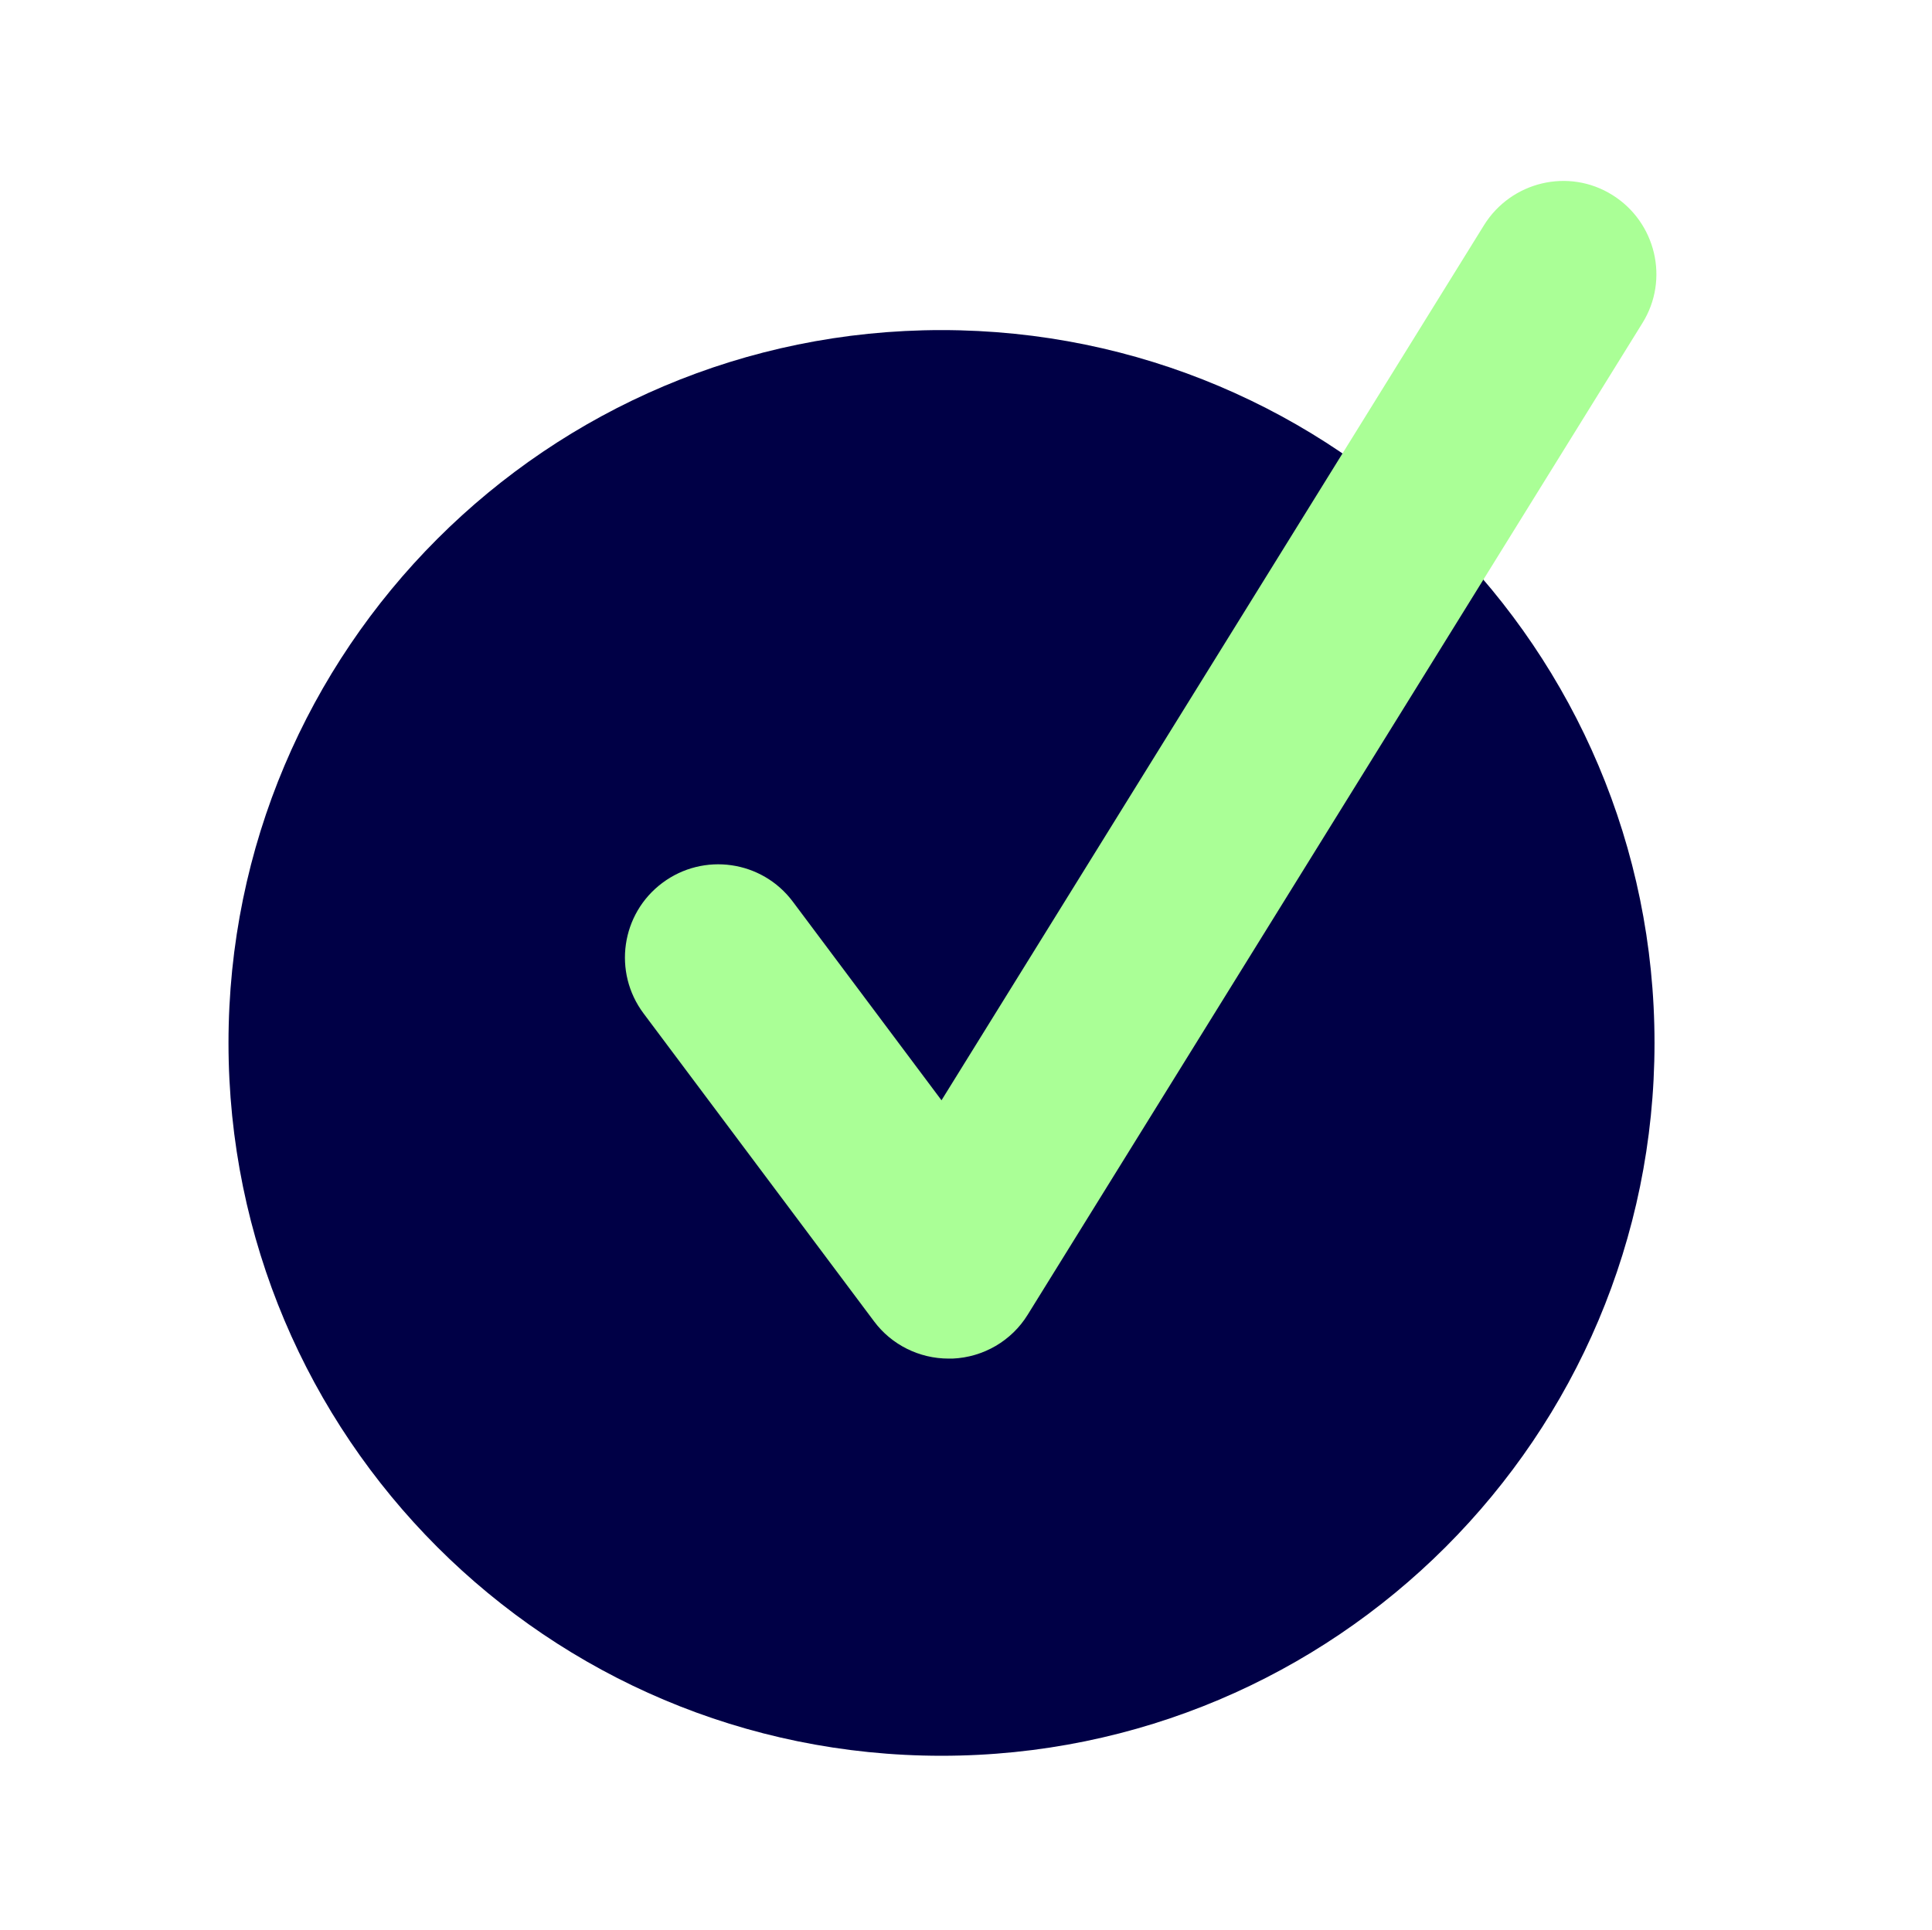
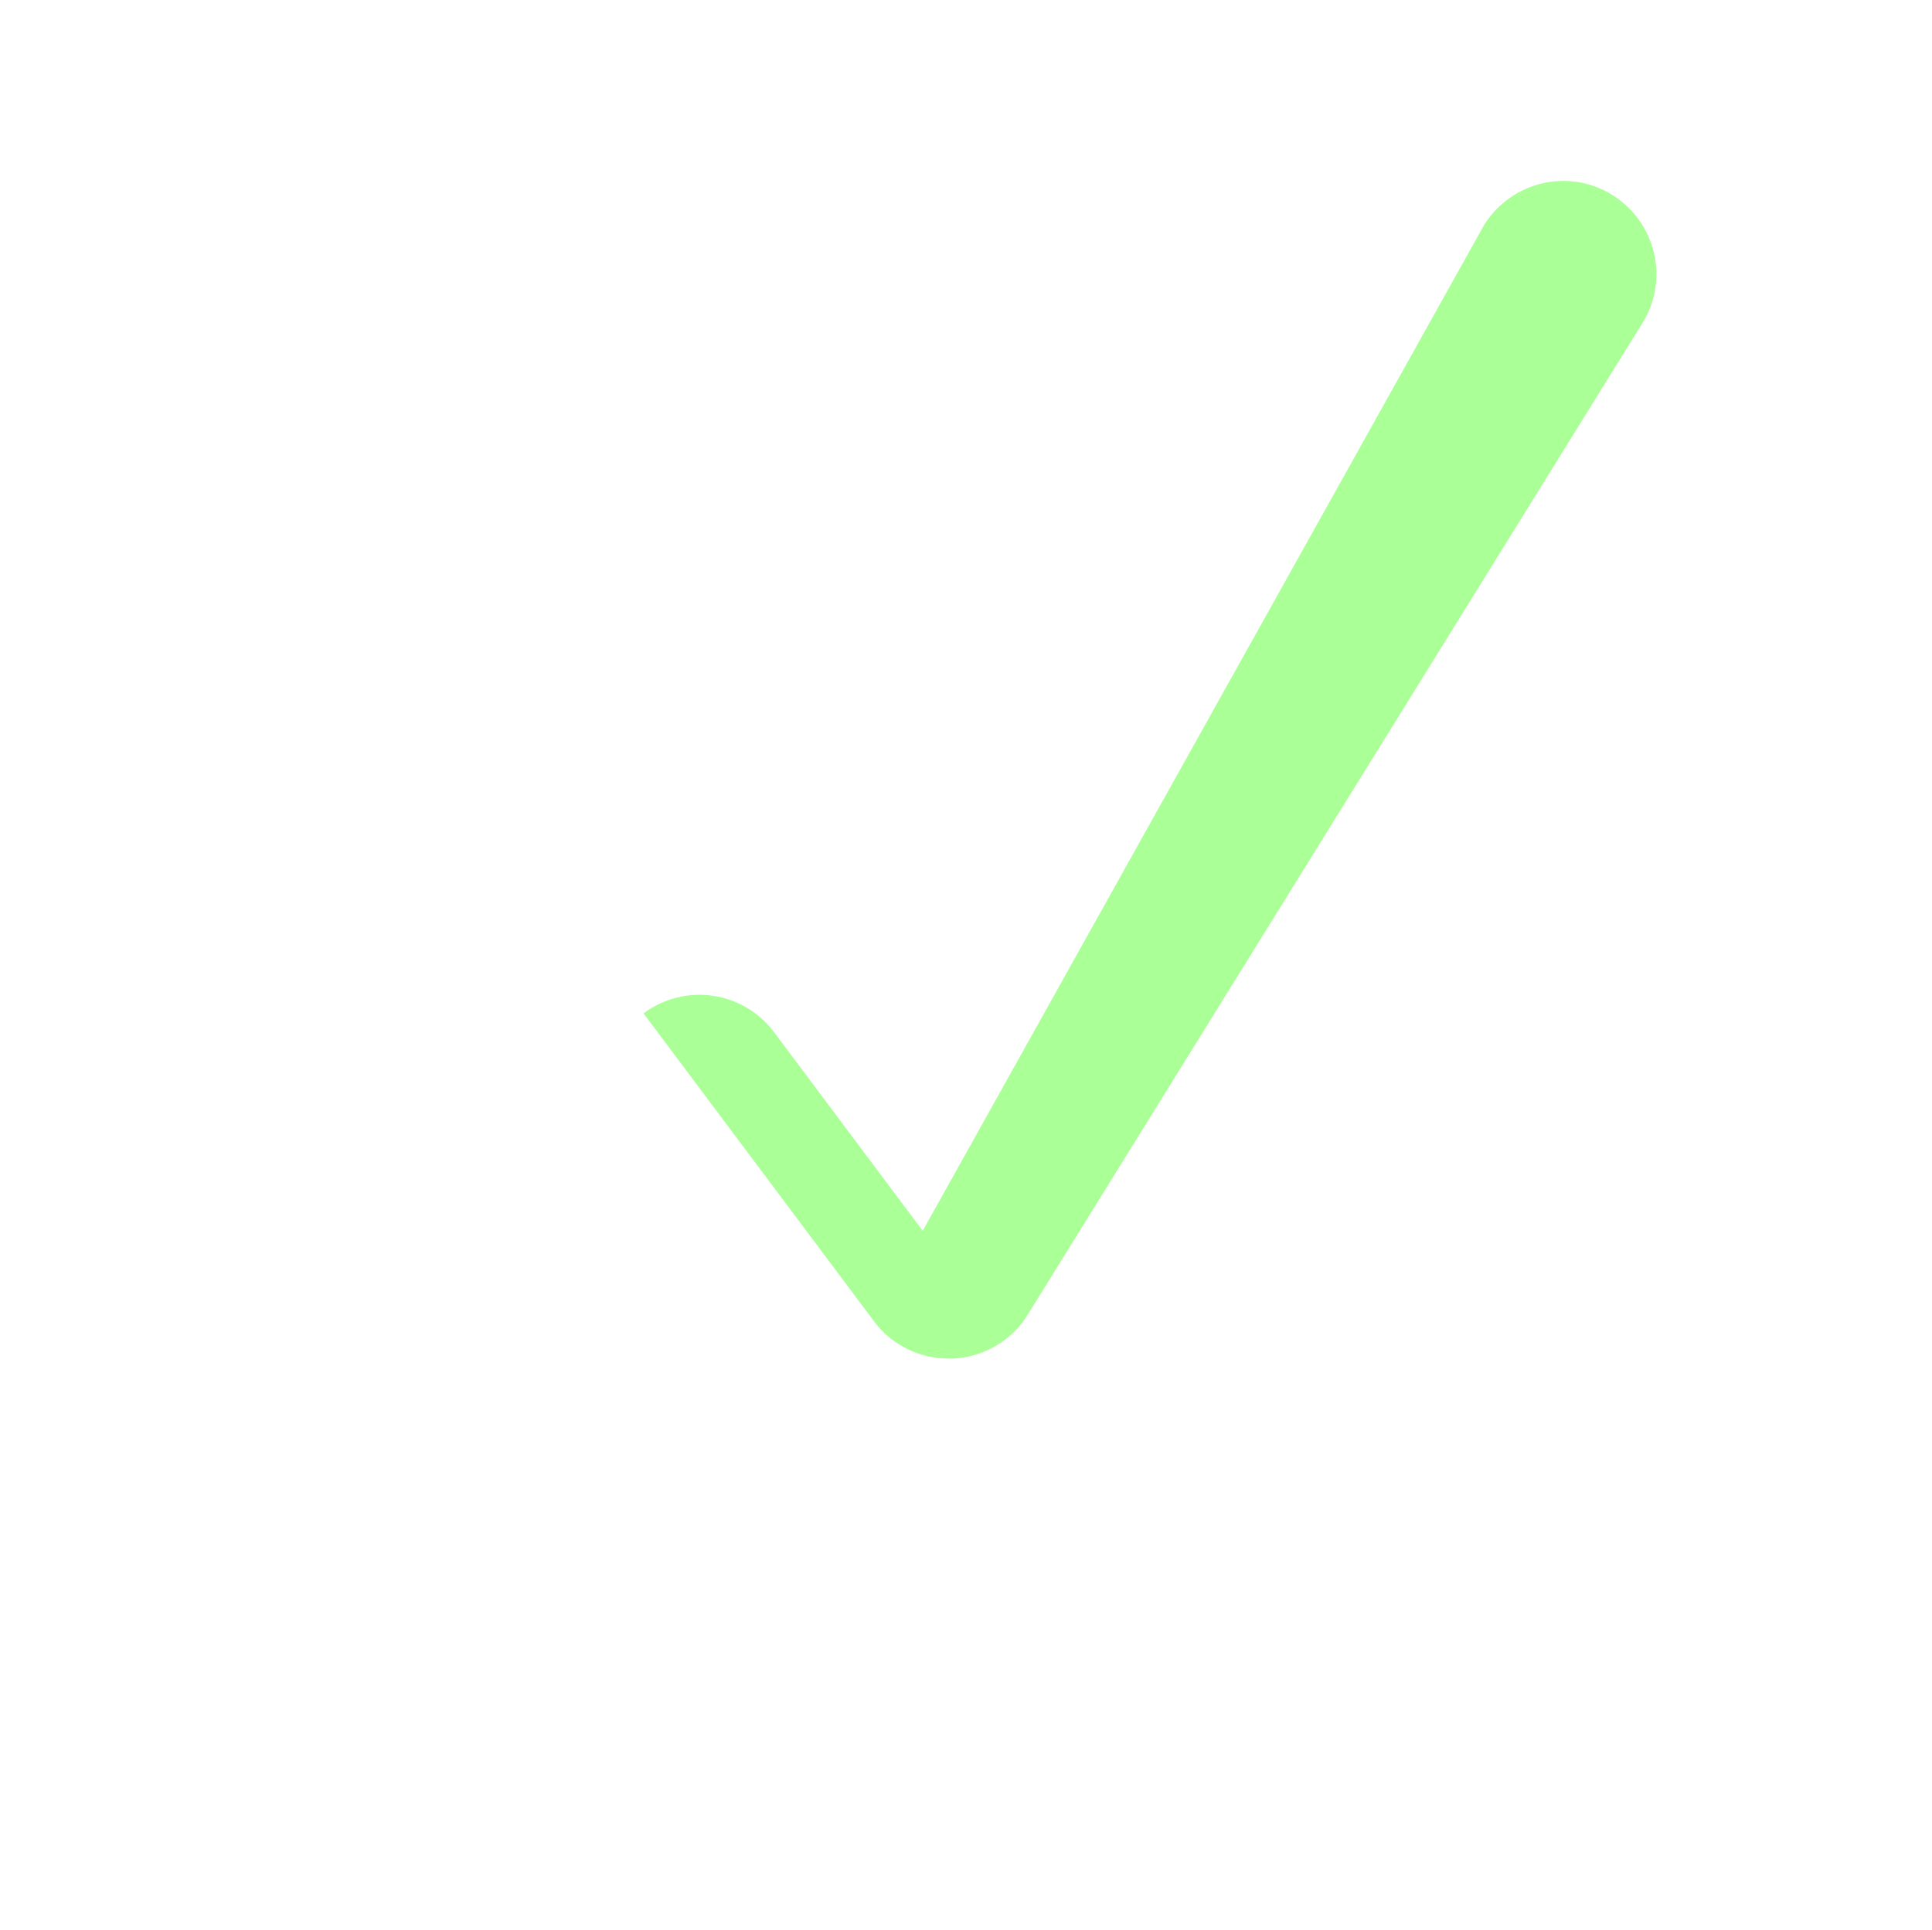
<svg xmlns="http://www.w3.org/2000/svg" version="1.1" id="Blå_grønn" x="0px" y="0px" viewBox="0 0 575.8 575.3" style="enable-background:new 0 0 575.8 575.3;" xml:space="preserve">
  <style type="text/css">
	.st0{fill:#000046;}
	.st1{fill:#AAFF96;}
</style>
  <g>
-     <path class="st0" d="M280.6,523.4c117.3,0,212.5-95.1,212.5-212.5c0-117.3-95.1-212.5-212.5-212.5S68.1,193.6,68.1,310.9   C68.1,428.3,163.2,523.4,280.6,523.4" />
-     <path class="st1" d="M282.7,405c-8.7,0-17-4.1-22.2-11.1l-68.7-91.8c-9.2-12.3-6.7-29.7,5.6-38.9c12.3-9.2,29.7-6.7,38.9,5.6   l44.3,59.2L442.3,67.1c8.1-13,25.2-17.1,38.2-9c13,8.1,17.1,25.2,9,38.2L306.3,391.9c-4.8,7.8-13.2,12.7-22.4,13.1   C283.5,405,283.1,405,282.7,405z" />
+     <path class="st1" d="M282.7,405c-8.7,0-17-4.1-22.2-11.1l-68.7-91.8c12.3-9.2,29.7-6.7,38.9,5.6   l44.3,59.2L442.3,67.1c8.1-13,25.2-17.1,38.2-9c13,8.1,17.1,25.2,9,38.2L306.3,391.9c-4.8,7.8-13.2,12.7-22.4,13.1   C283.5,405,283.1,405,282.7,405z" />
  </g>
</svg>